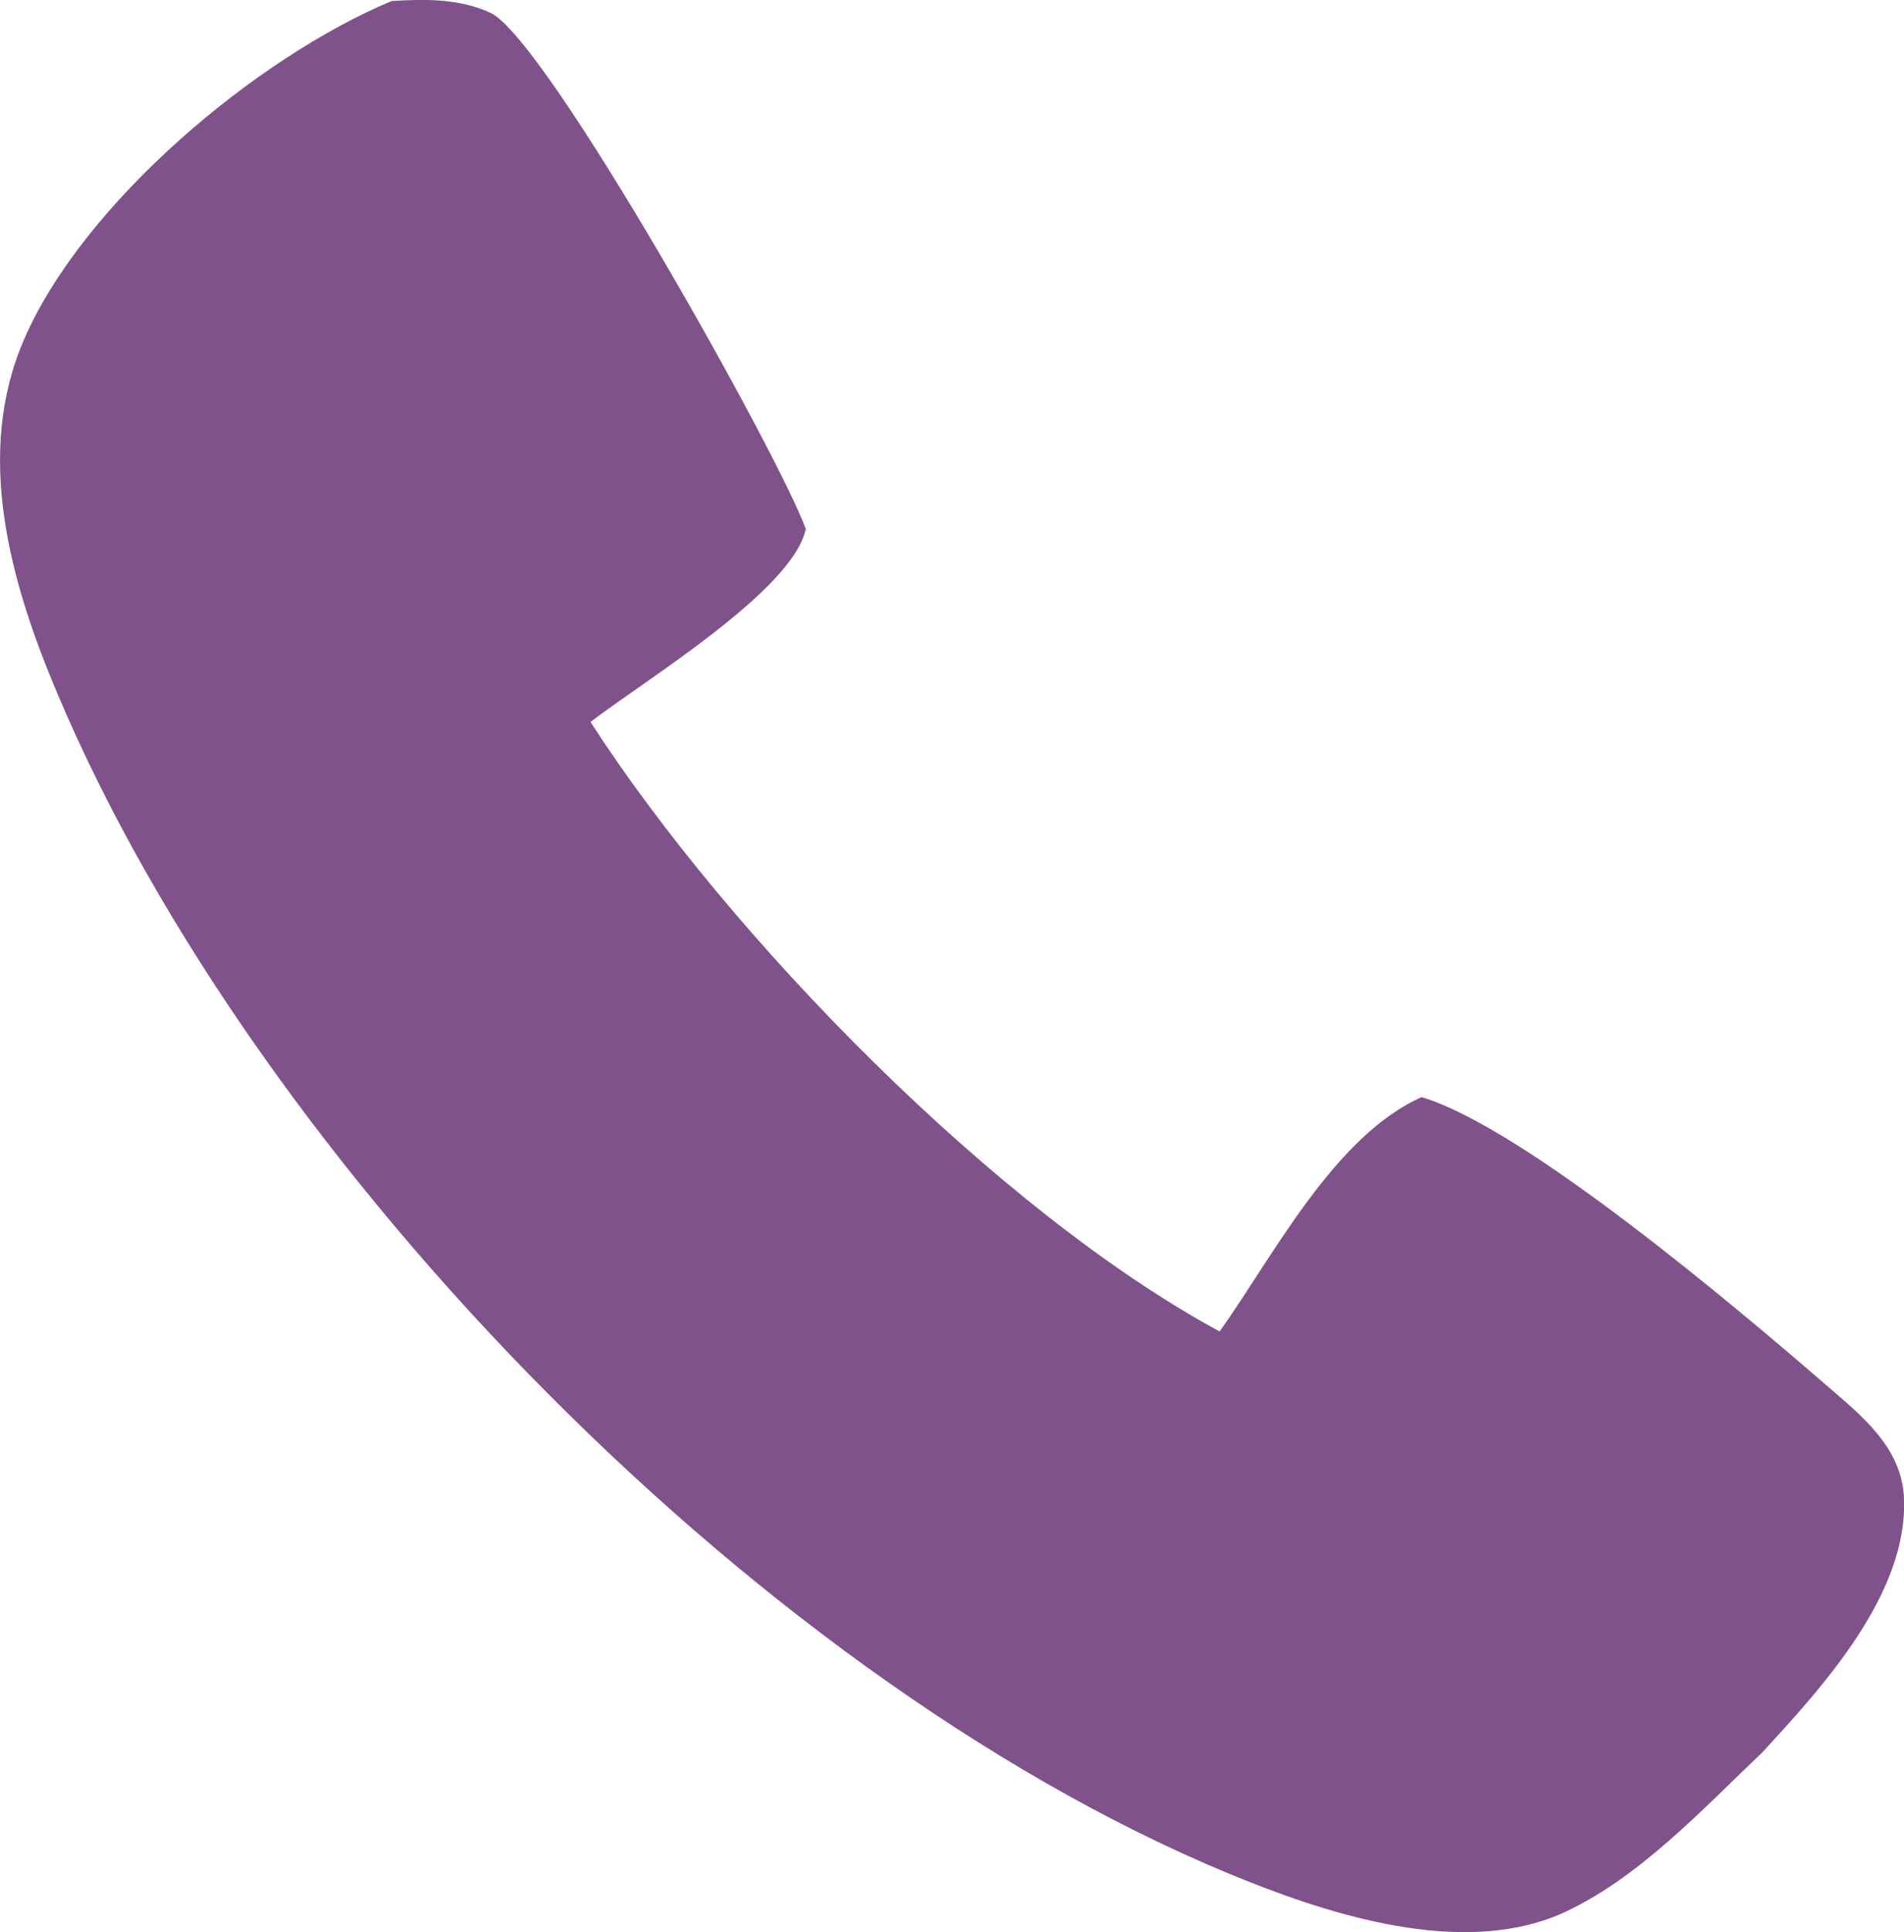
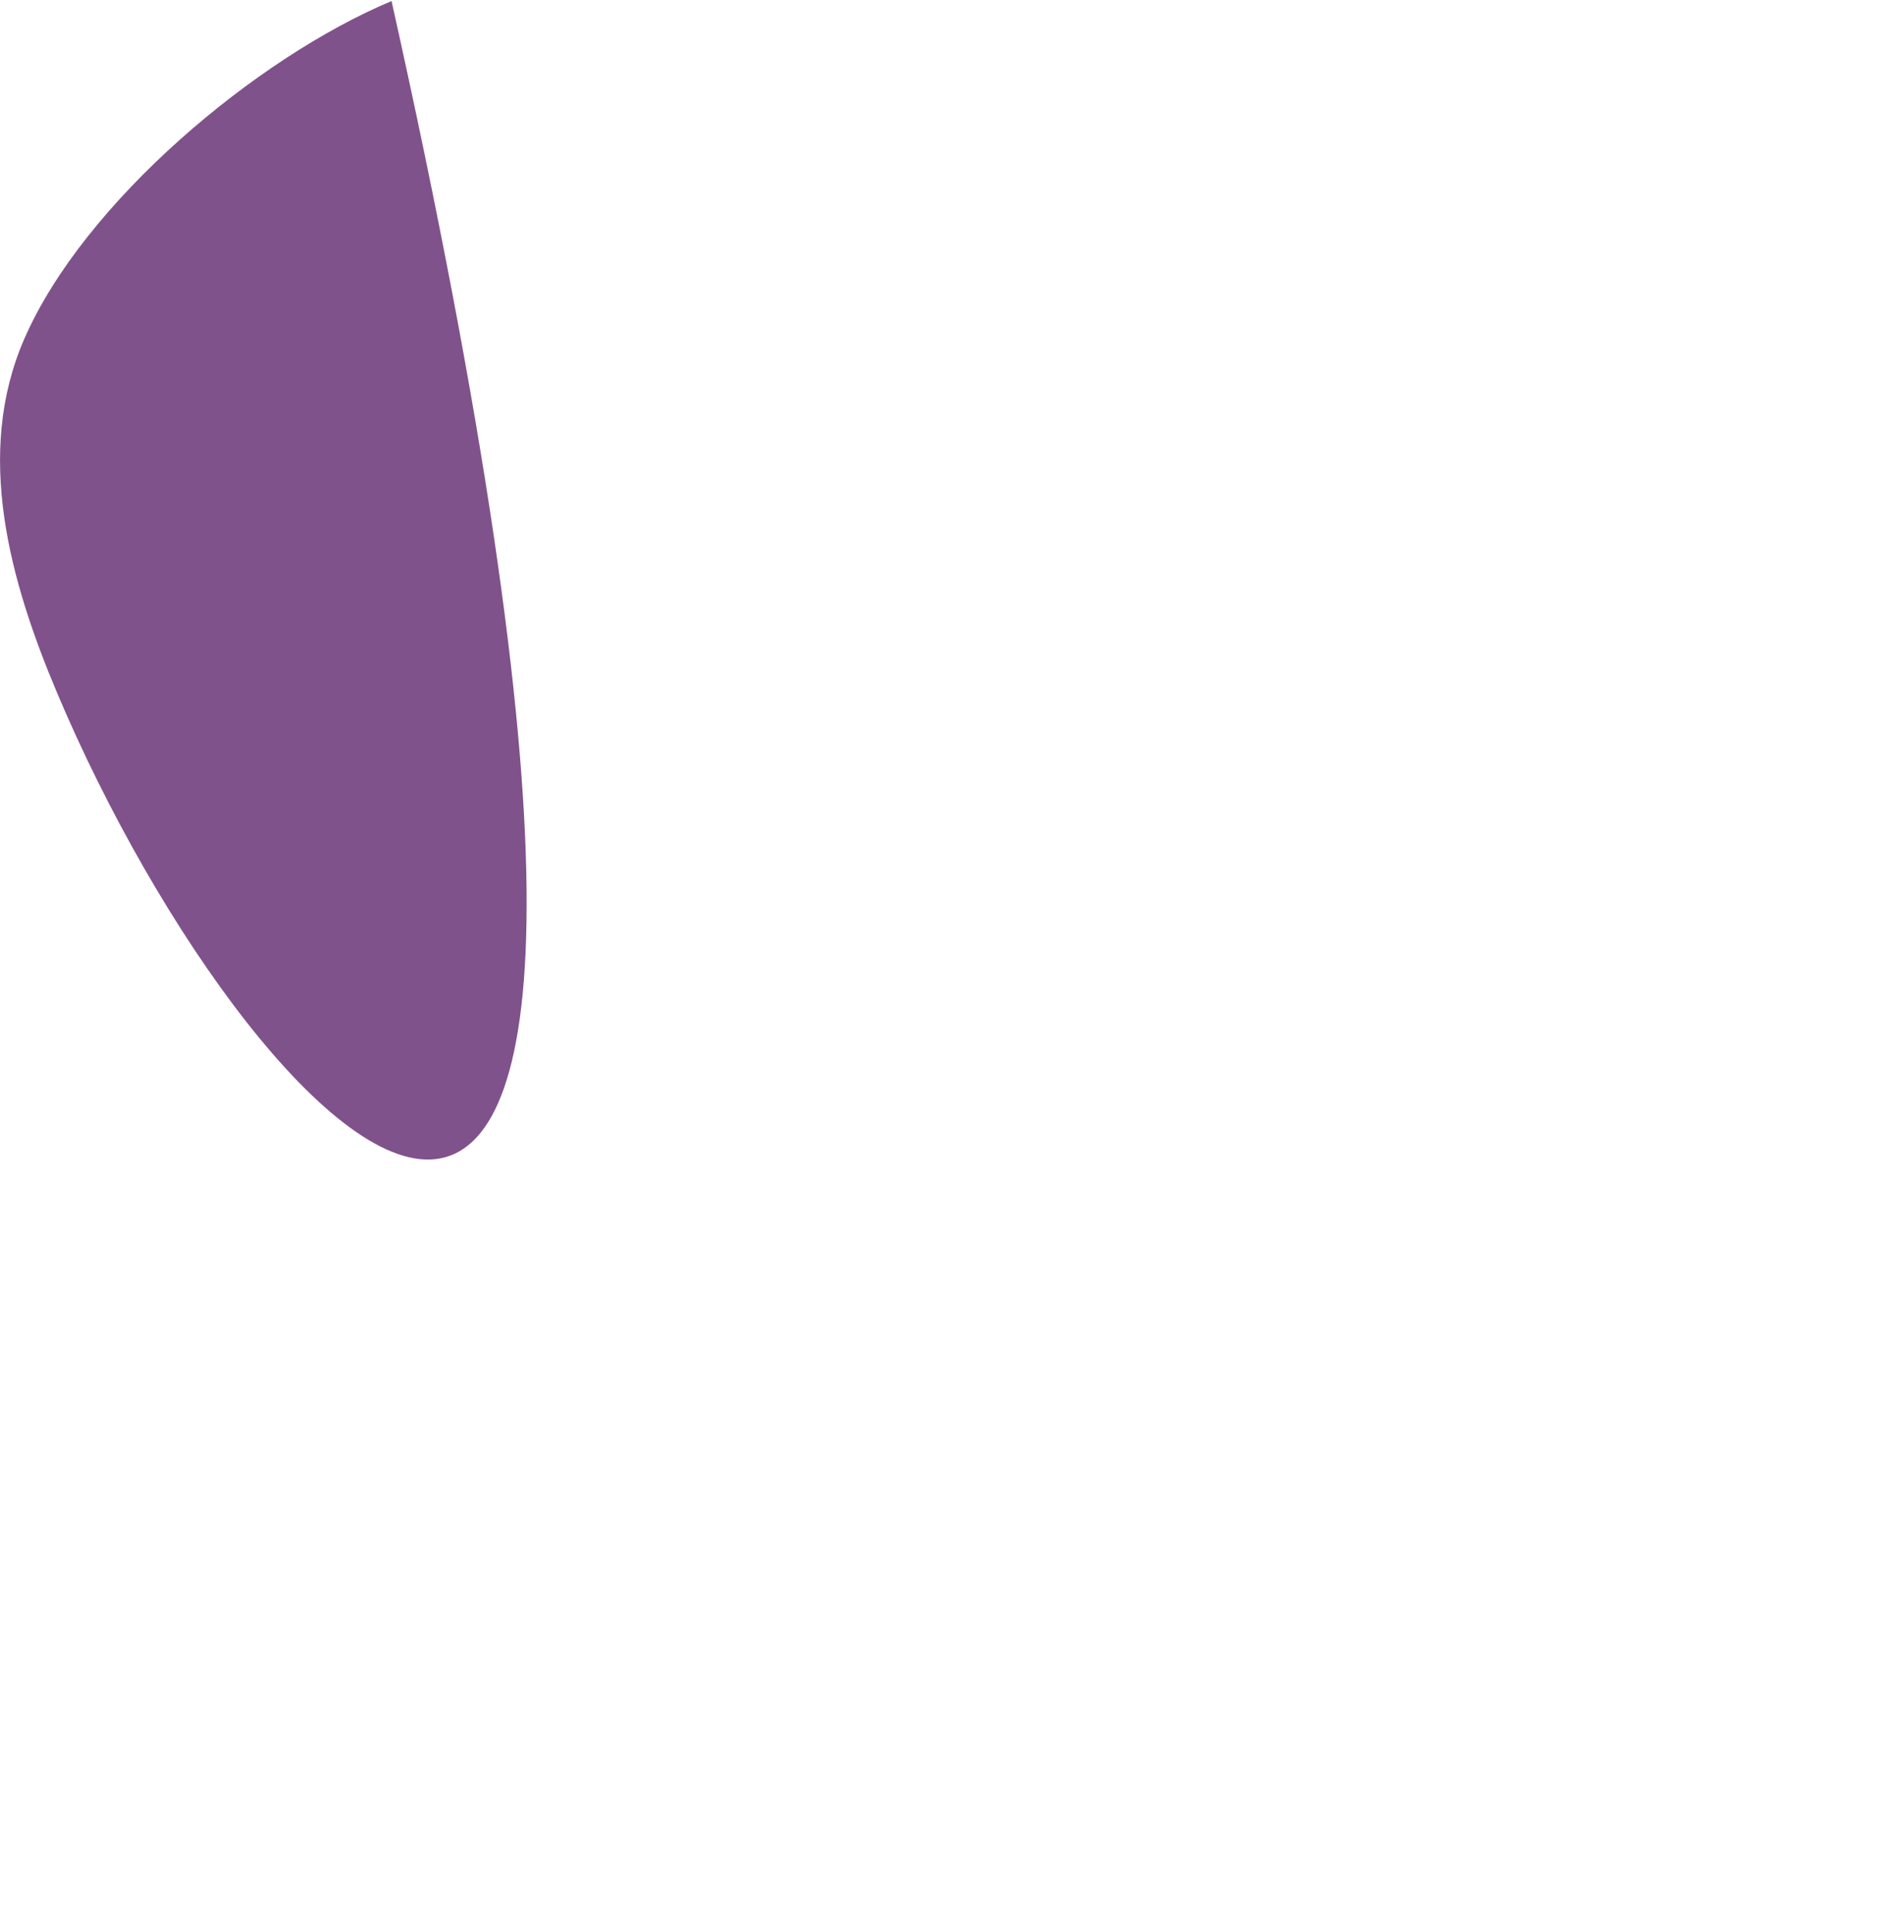
<svg xmlns="http://www.w3.org/2000/svg" id="DESIGNED_BY_FREEPIK" data-name="DESIGNED BY FREEPIK" viewBox="0 0 108.34 109.92">
  <defs>
    <style>
      .cls-1 {
        fill: #80528b;
        stroke-width: 0px;
      }
    </style>
  </defs>
-   <path class="cls-1" d="m22.28.06c1.91-.12,3.84-.15,5.63.67,3.17,1.46,16.43,25.17,17.94,29.36-.72,3.51-9.35,8.73-12.25,10.98,7.93,12.28,23.2,27.86,35.8,34.67,3.08-4.33,6.52-11.11,11.49-13.33,5.85,1.74,17.98,12.02,23,16.36,2.07,1.79,4.32,3.56,4.45,6.45.23,5.43-4.61,10.72-8.07,14.47-3.37,3.2-6.92,7.05-11.17,9.05-5.45,2.56-12.69.42-18.04-1.7C43.76,96.23,14.59,66.34,3.23,39.37c-2.65-6.29-4.71-13.55-1.84-20.11C4.78,11.5,14.59,3.28,22.28.06Z" />
+   <path class="cls-1" d="m22.28.06C43.76,96.23,14.59,66.34,3.23,39.37c-2.65-6.29-4.71-13.55-1.84-20.11C4.78,11.5,14.59,3.28,22.28.06Z" />
</svg>